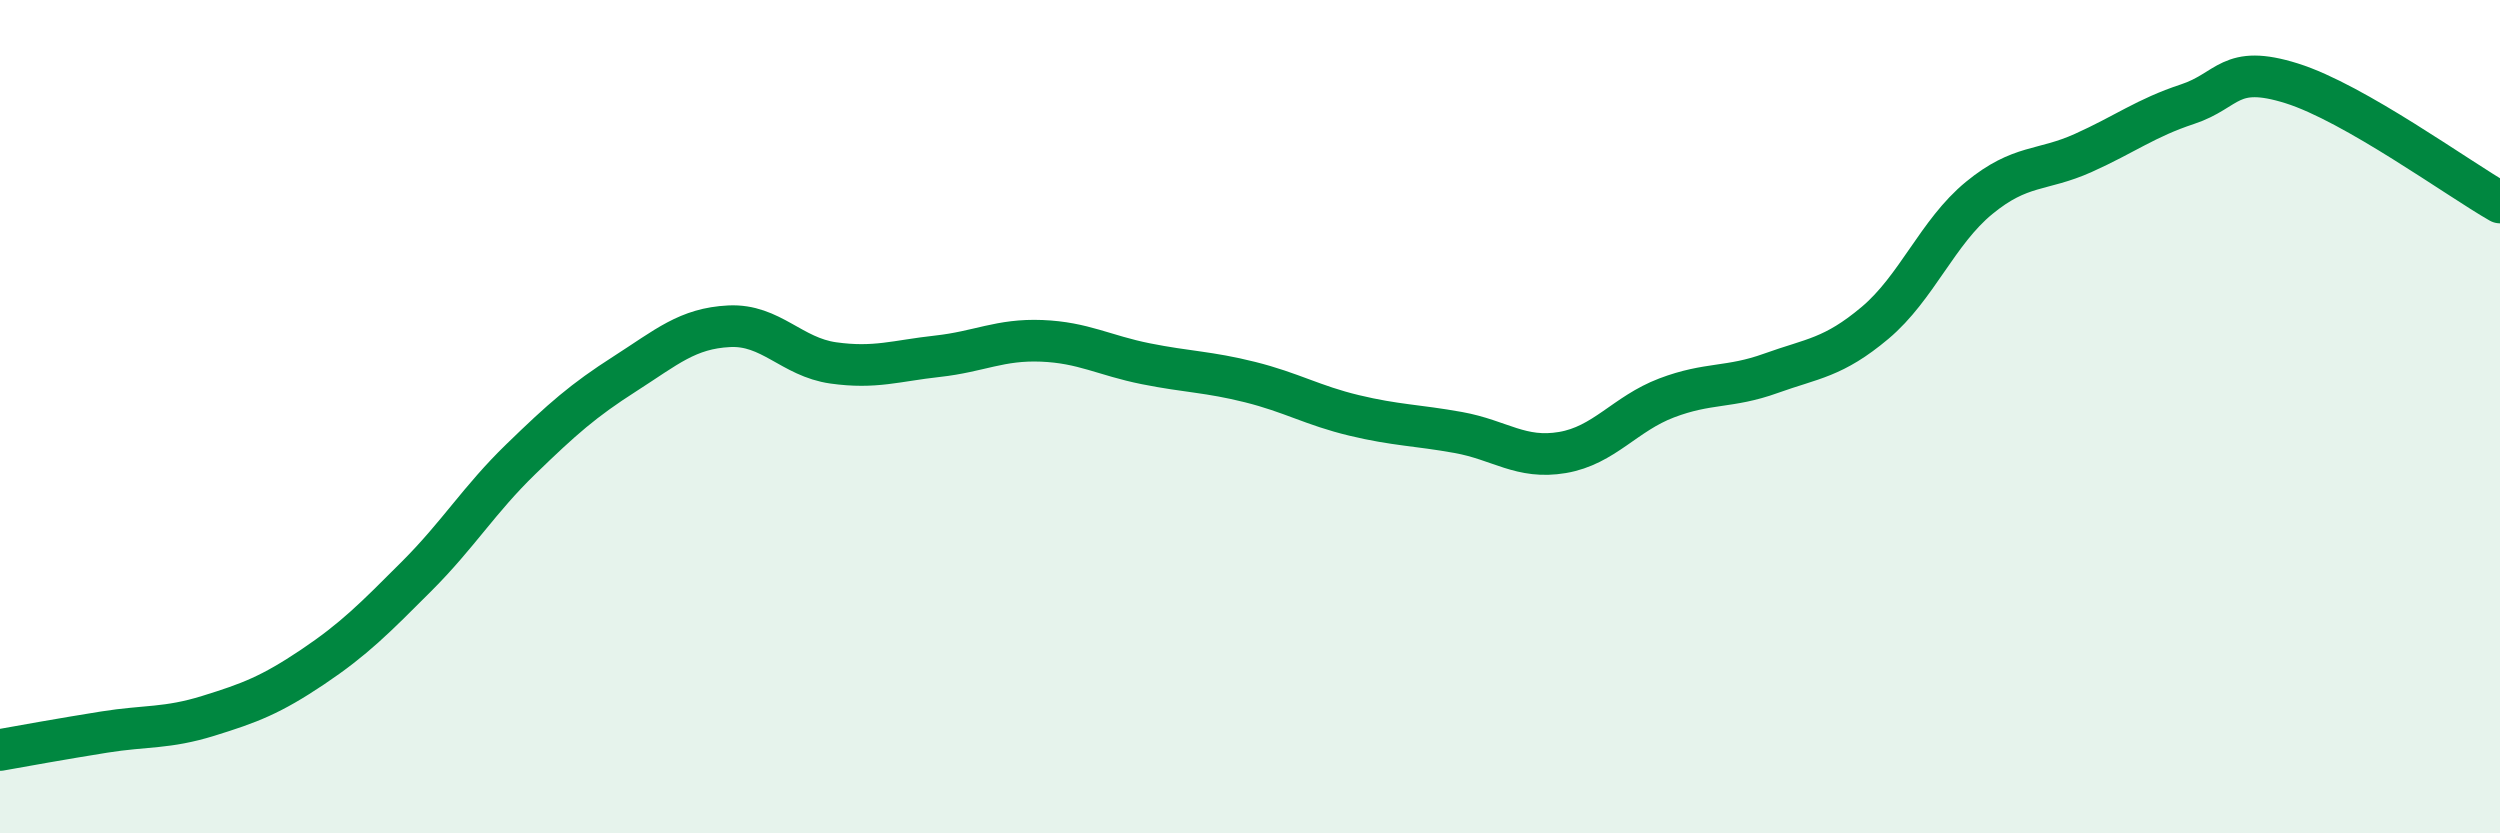
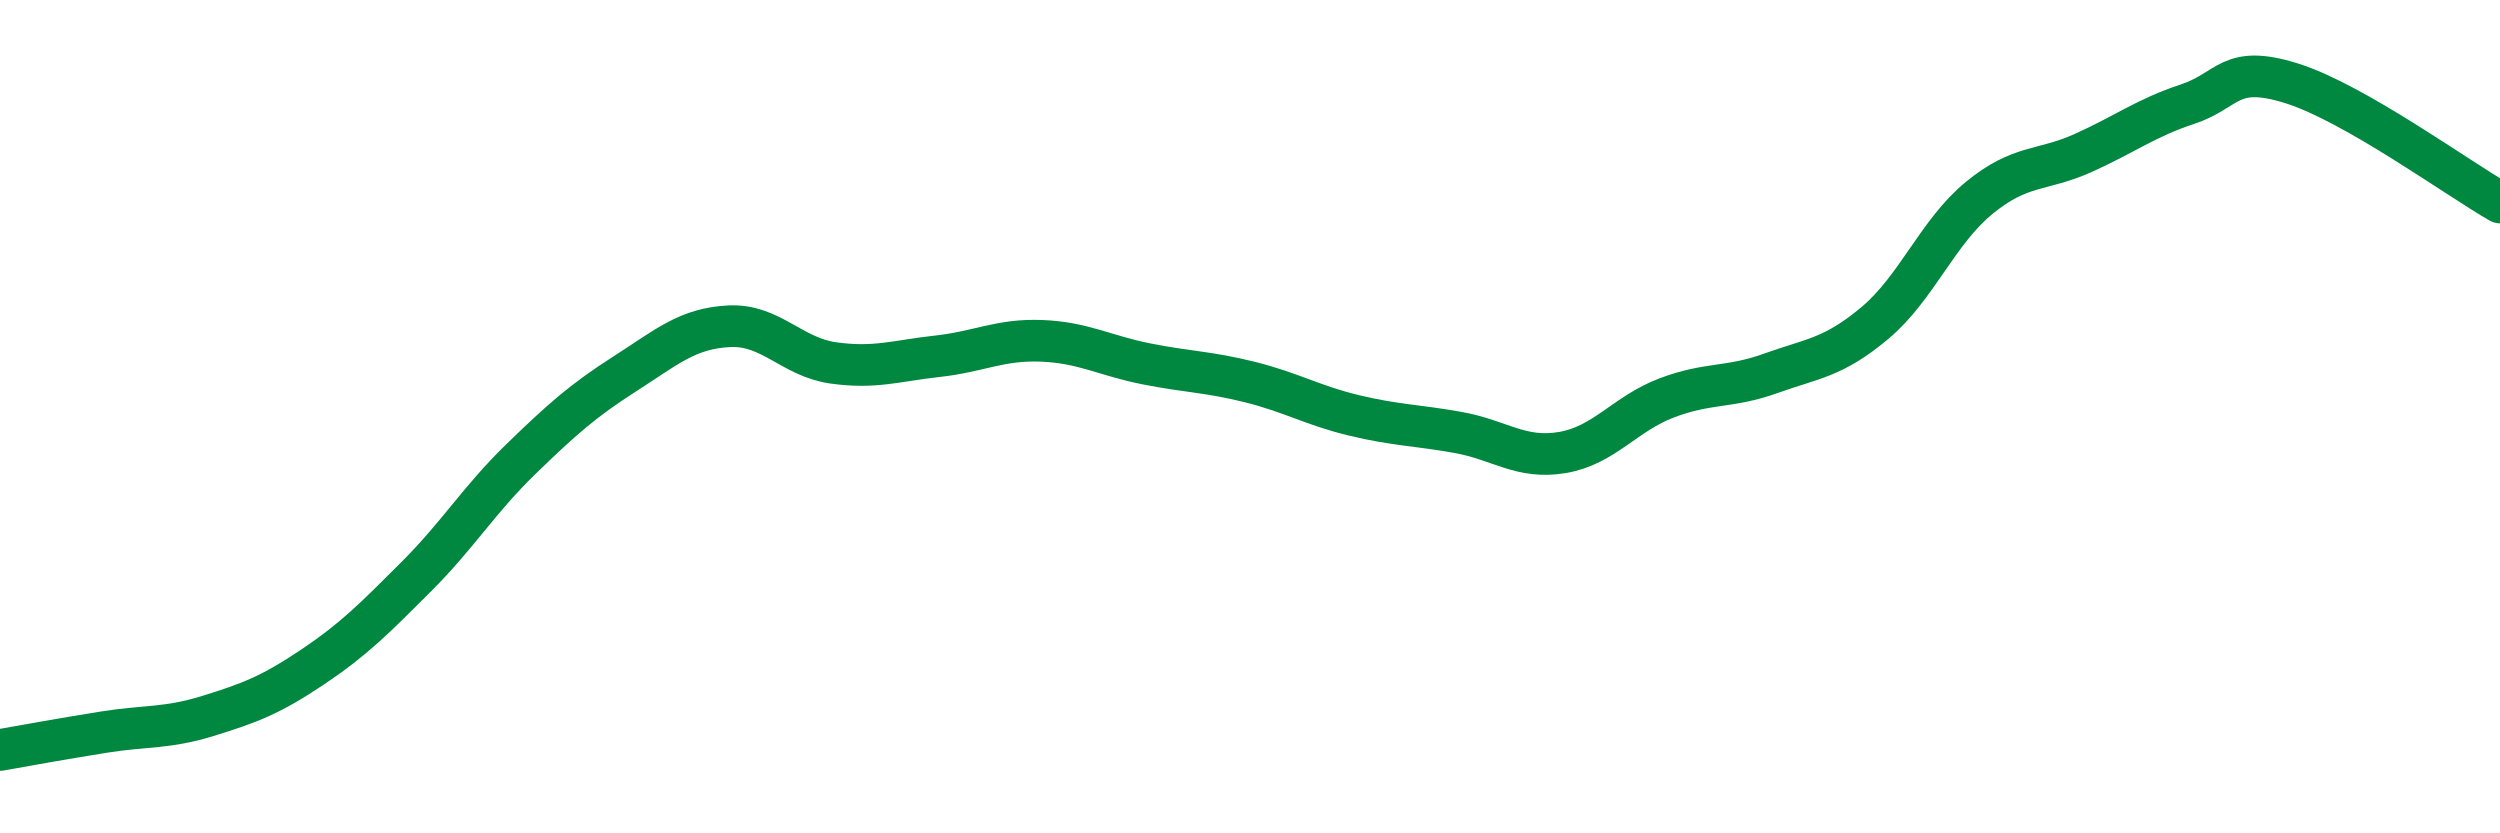
<svg xmlns="http://www.w3.org/2000/svg" width="60" height="20" viewBox="0 0 60 20">
-   <path d="M 0,18 C 0.5,17.91 1.5,17.73 2.5,17.57 C 3.5,17.41 4,17.49 5,17.18 C 6,16.87 6.5,16.68 7.5,16.01 C 8.5,15.34 9,14.83 10,13.83 C 11,12.83 11.5,11.99 12.5,11.02 C 13.5,10.05 14,9.61 15,8.97 C 16,8.33 16.5,7.88 17.5,7.83 C 18.5,7.78 19,8.57 20,8.71 C 21,8.85 21.5,8.66 22.5,8.55 C 23.5,8.44 24,8.14 25,8.18 C 26,8.22 26.5,8.53 27.5,8.73 C 28.5,8.93 29,8.92 30,9.17 C 31,9.42 31.5,9.73 32.5,9.97 C 33.5,10.21 34,10.2 35,10.38 C 36,10.56 36.5,11.03 37.5,10.86 C 38.5,10.69 39,9.93 40,9.55 C 41,9.17 41.5,9.32 42.5,8.96 C 43.5,8.6 44,8.59 45,7.75 C 46,6.91 46.5,5.57 47.5,4.75 C 48.5,3.93 49,4.12 50,3.67 C 51,3.22 51.5,2.83 52.5,2.5 C 53.5,2.17 53.5,1.53 55,2 C 56.5,2.47 59,4.29 60,4.86L60 20L0 20Z" fill="#008740" opacity="0.1" stroke-linecap="round" stroke-linejoin="round" />
  <path d="M 0,18 C 0.5,17.91 1.5,17.73 2.5,17.57 C 3.5,17.41 4,17.49 5,17.18 C 6,16.87 6.5,16.68 7.5,16.01 C 8.5,15.34 9,14.83 10,13.83 C 11,12.83 11.5,11.99 12.5,11.02 C 13.5,10.05 14,9.61 15,8.97 C 16,8.33 16.5,7.88 17.5,7.83 C 18.5,7.78 19,8.57 20,8.71 C 21,8.85 21.5,8.66 22.5,8.55 C 23.5,8.44 24,8.14 25,8.18 C 26,8.22 26.5,8.53 27.5,8.73 C 28.5,8.93 29,8.92 30,9.17 C 31,9.42 31.5,9.73 32.5,9.97 C 33.5,10.21 34,10.2 35,10.38 C 36,10.56 36.5,11.03 37.5,10.86 C 38.5,10.69 39,9.93 40,9.55 C 41,9.17 41.5,9.32 42.5,8.96 C 43.5,8.6 44,8.59 45,7.75 C 46,6.91 46.5,5.57 47.5,4.75 C 48.5,3.93 49,4.12 50,3.67 C 51,3.22 51.5,2.83 52.5,2.5 C 53.5,2.17 53.5,1.53 55,2 C 56.5,2.47 59,4.29 60,4.86" stroke="#008740" stroke-width="1" fill="none" stroke-linecap="round" stroke-linejoin="round" />
</svg>